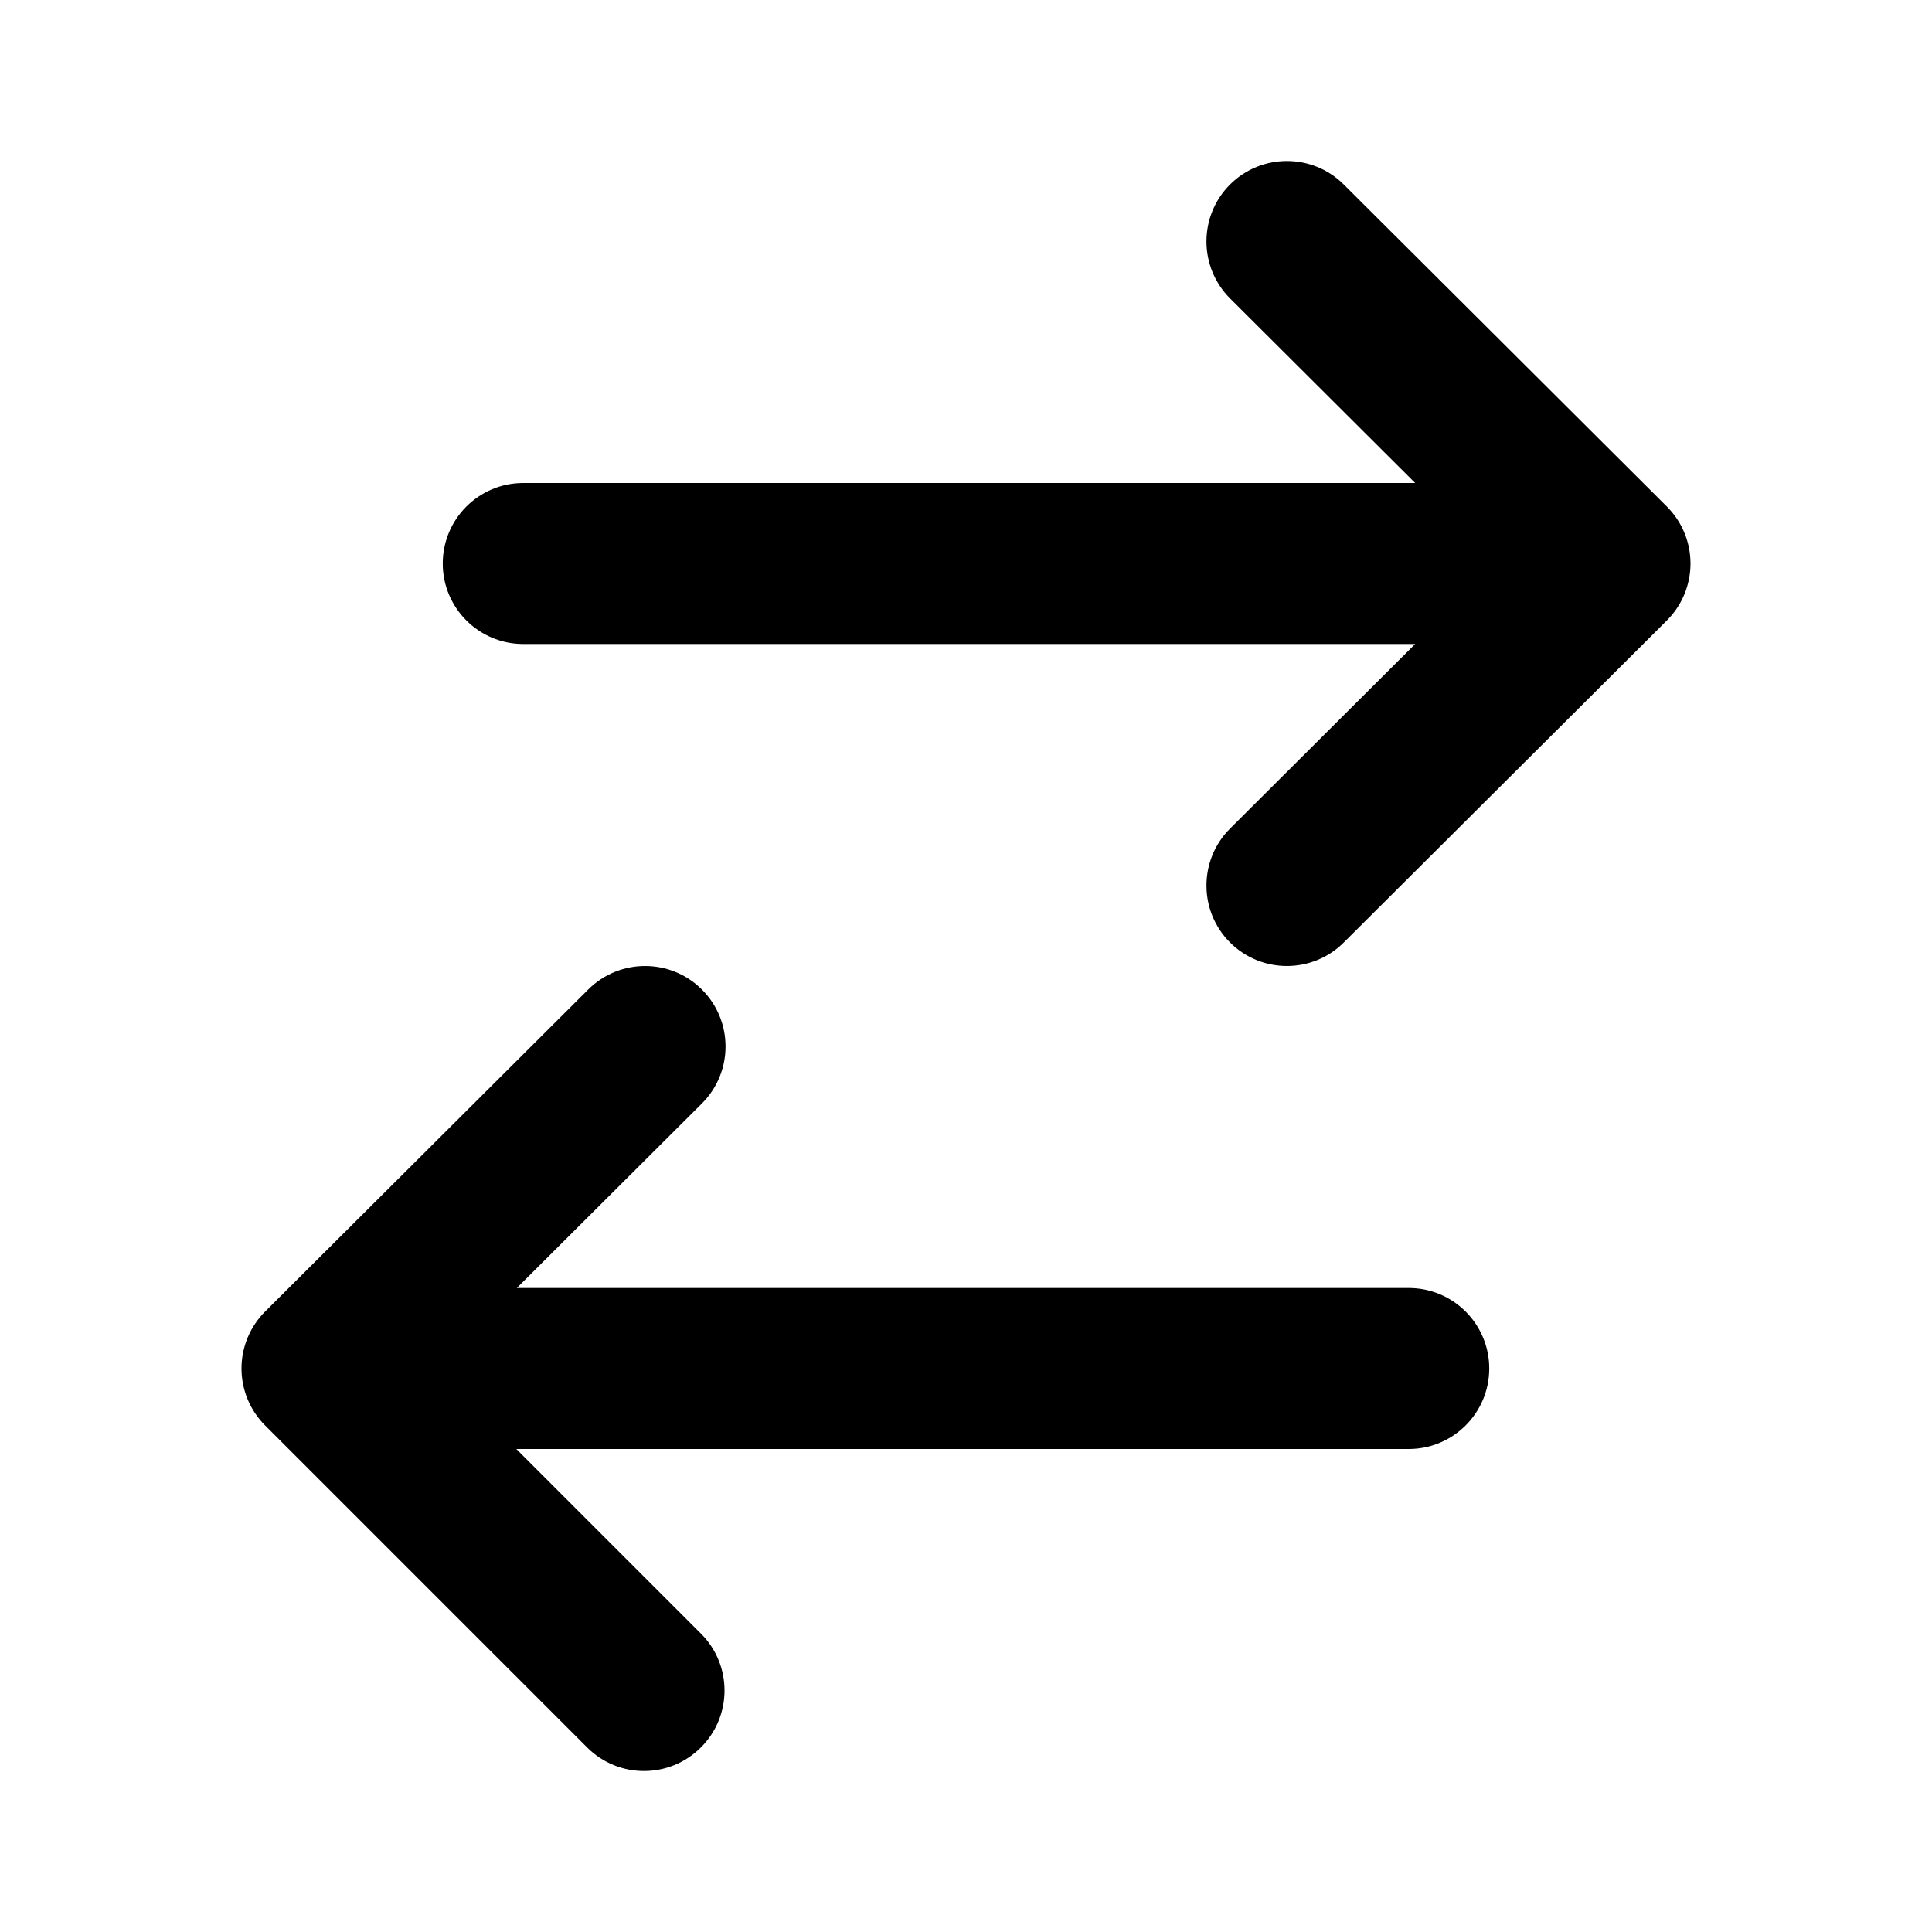
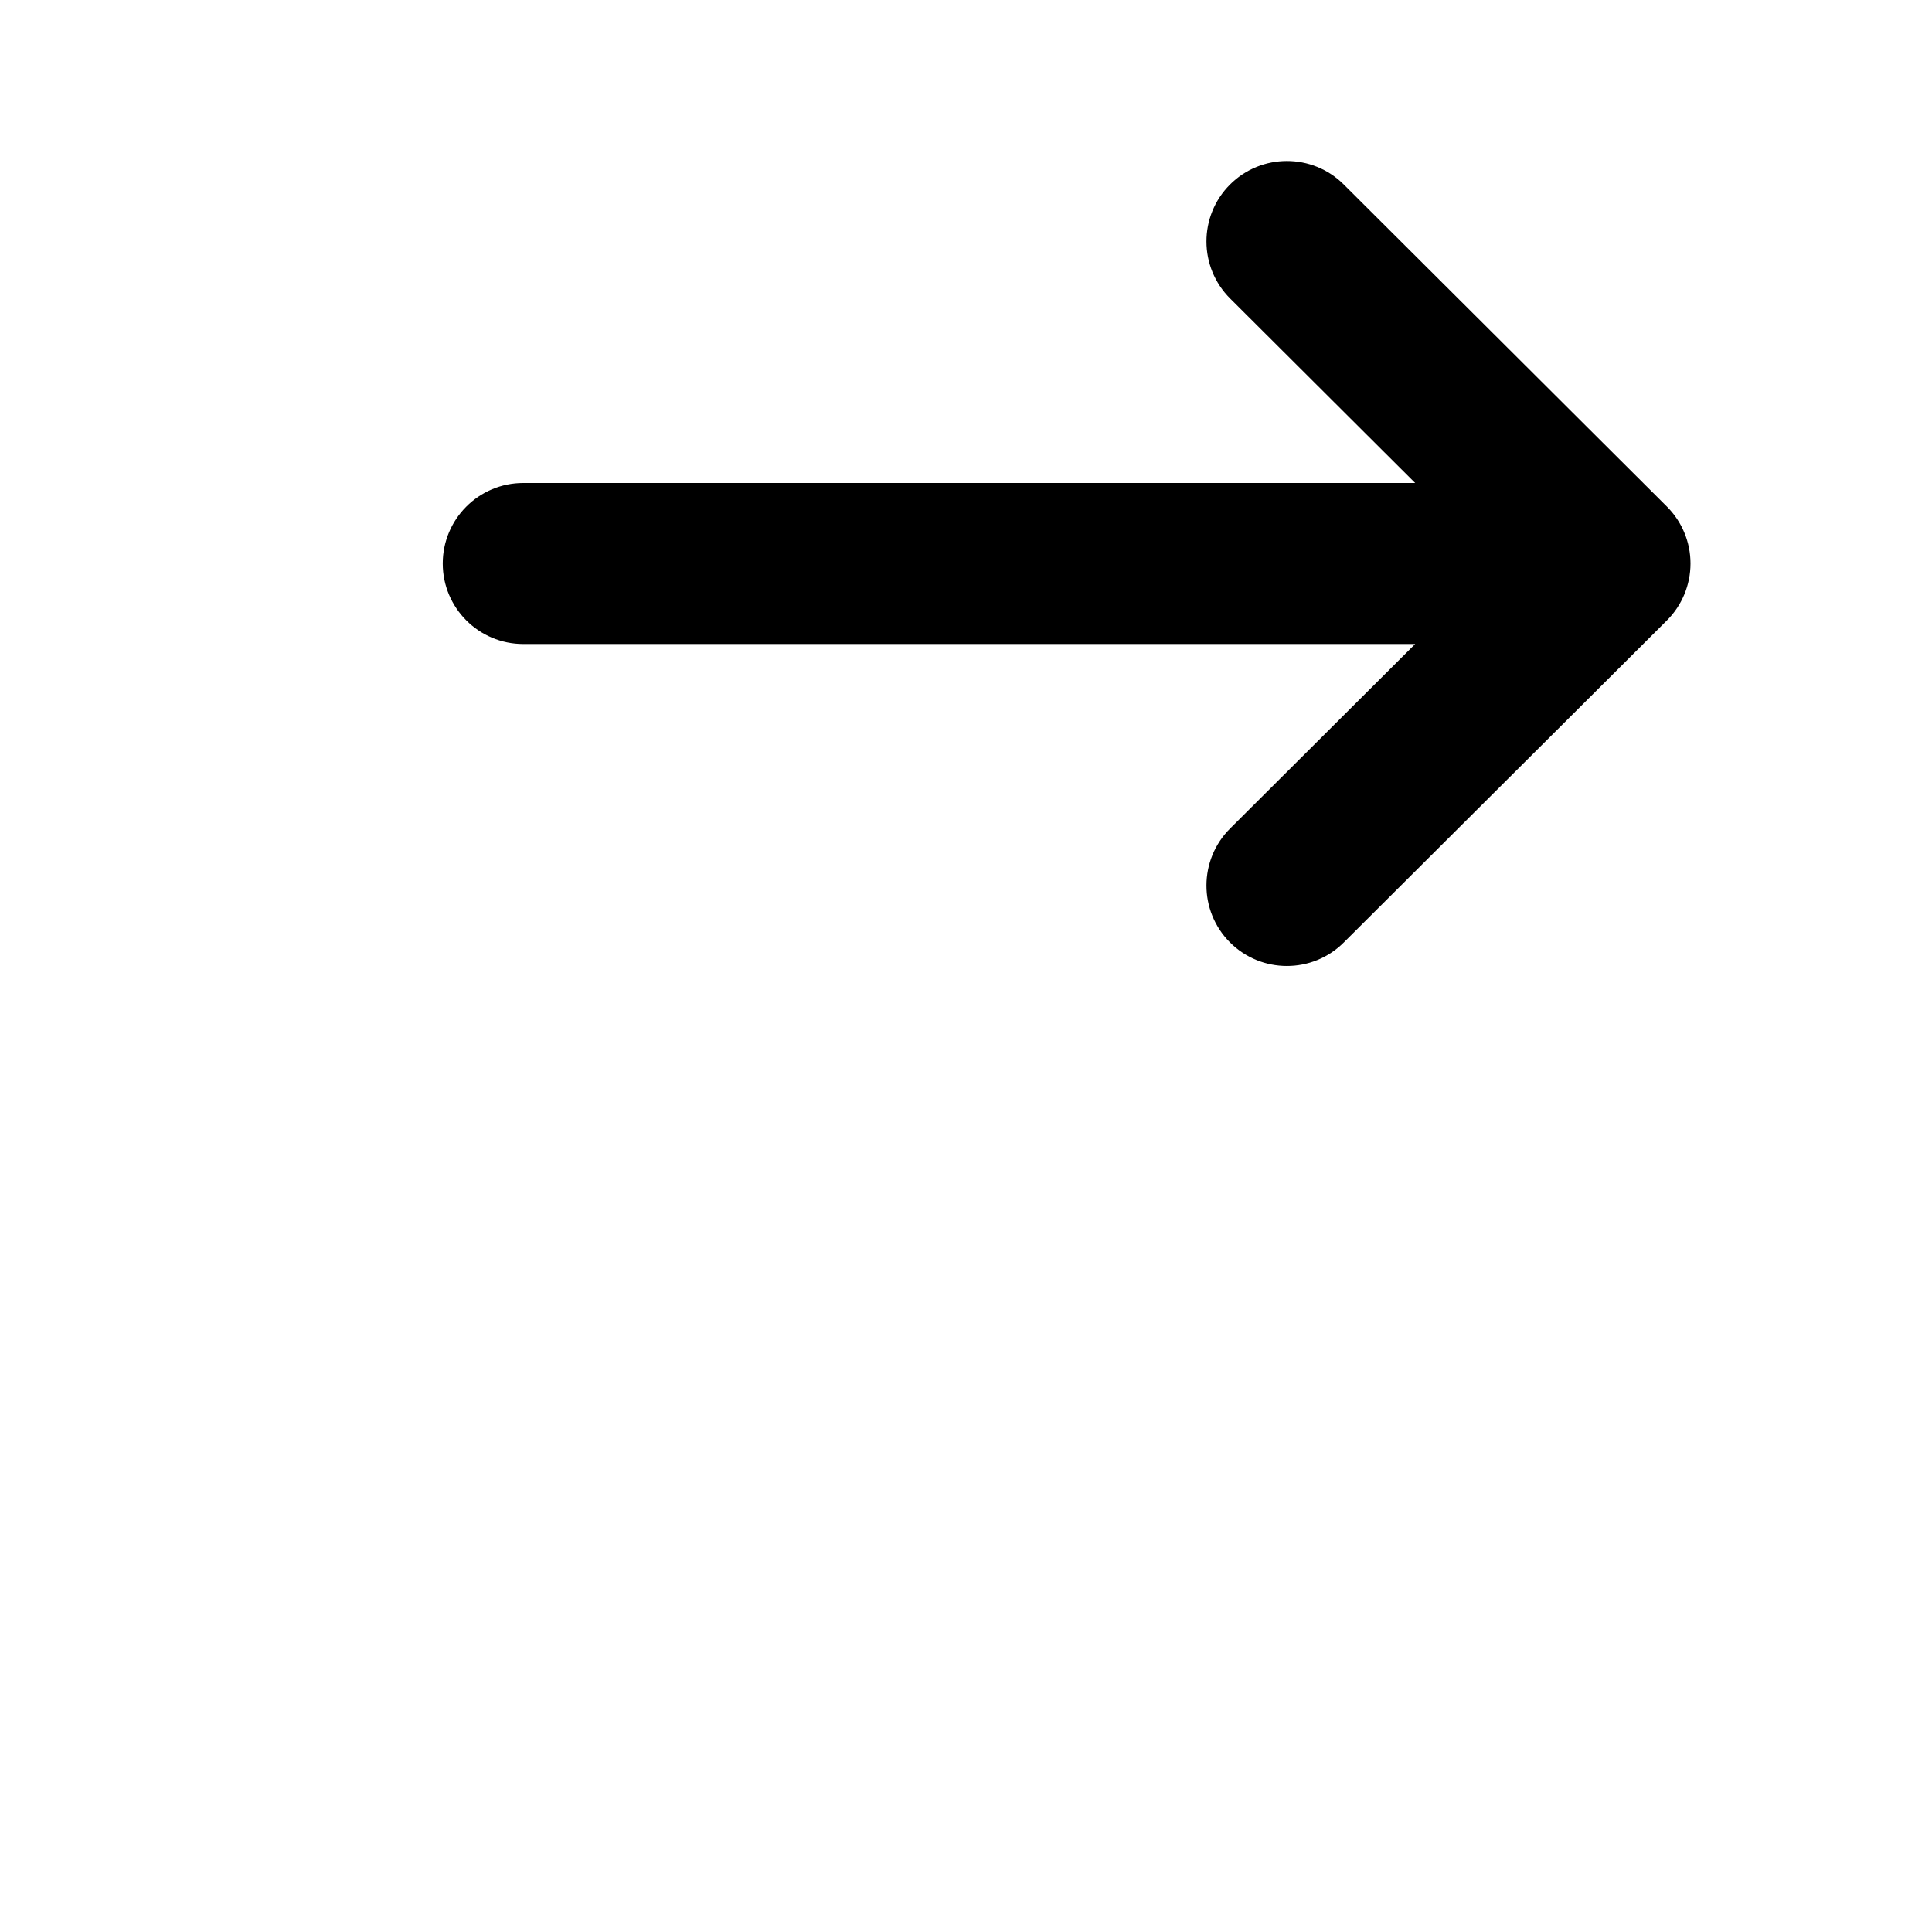
<svg xmlns="http://www.w3.org/2000/svg" width="24" height="24" viewBox="0 0 24 24" fill="none">
-   <path fill-rule="evenodd" clip-rule="evenodd" d="M18.5 17C18.5 17.552 18.052 18 17.5 18H6.414L8.707 20.293C9.098 20.683 9.098 21.317 8.707 21.707C8.317 22.098 7.683 22.098 7.293 21.707L3.293 17.707C3.105 17.519 3 17.265 3 16.999C3 16.734 3.106 16.479 3.294 16.292L7.307 12.292C7.698 11.902 8.332 11.903 8.721 12.294C9.111 12.685 9.11 13.318 8.719 13.708L6.42 16H17.5C18.052 16 18.5 16.448 18.5 17Z" fill="currentColor" />
  <path fill-rule="evenodd" clip-rule="evenodd" d="M21 7C21 7.266 20.894 7.521 20.706 7.708L16.693 11.708C16.302 12.098 15.668 12.097 15.278 11.706C14.889 11.315 14.89 10.682 15.281 10.292L17.58 8H6.5C5.948 8 5.5 7.552 5.5 7C5.5 6.448 5.948 6 6.5 6L17.58 6L15.281 3.708C14.89 3.318 14.889 2.685 15.278 2.294C15.668 1.903 16.302 1.902 16.693 2.292L20.706 6.292C20.894 6.479 21 6.734 21 7Z" fill="currentColor" />
</svg>